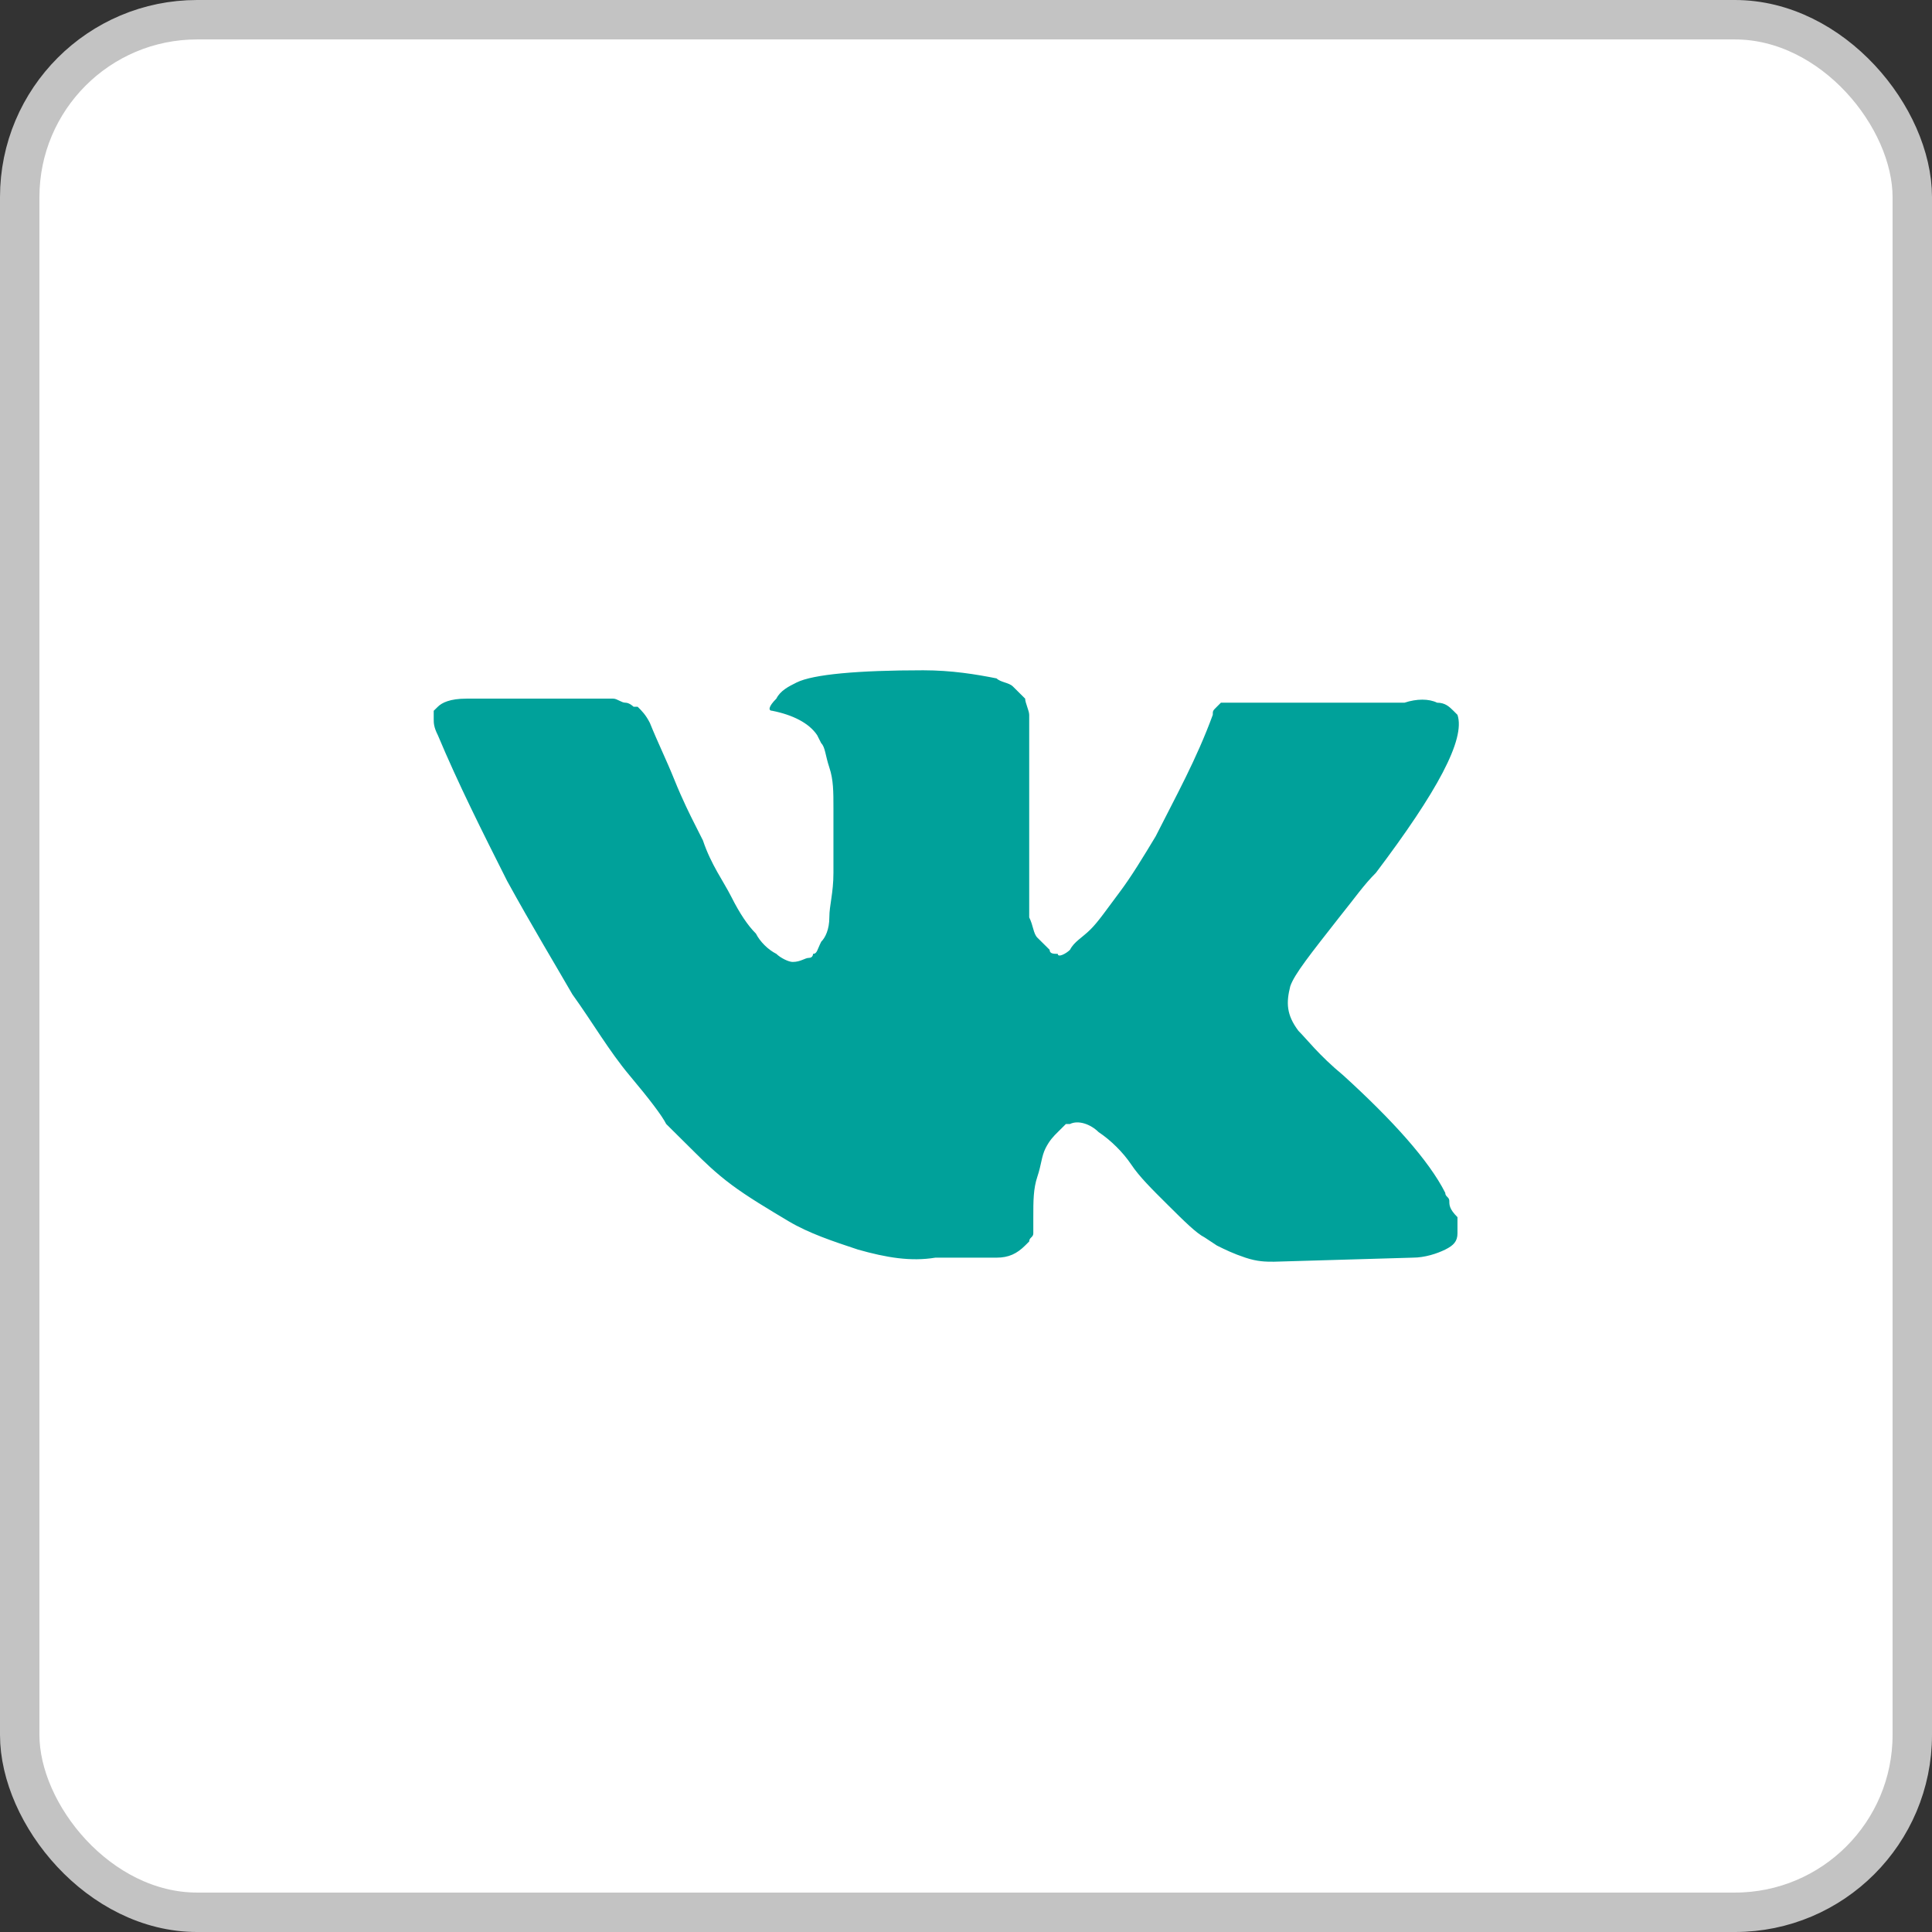
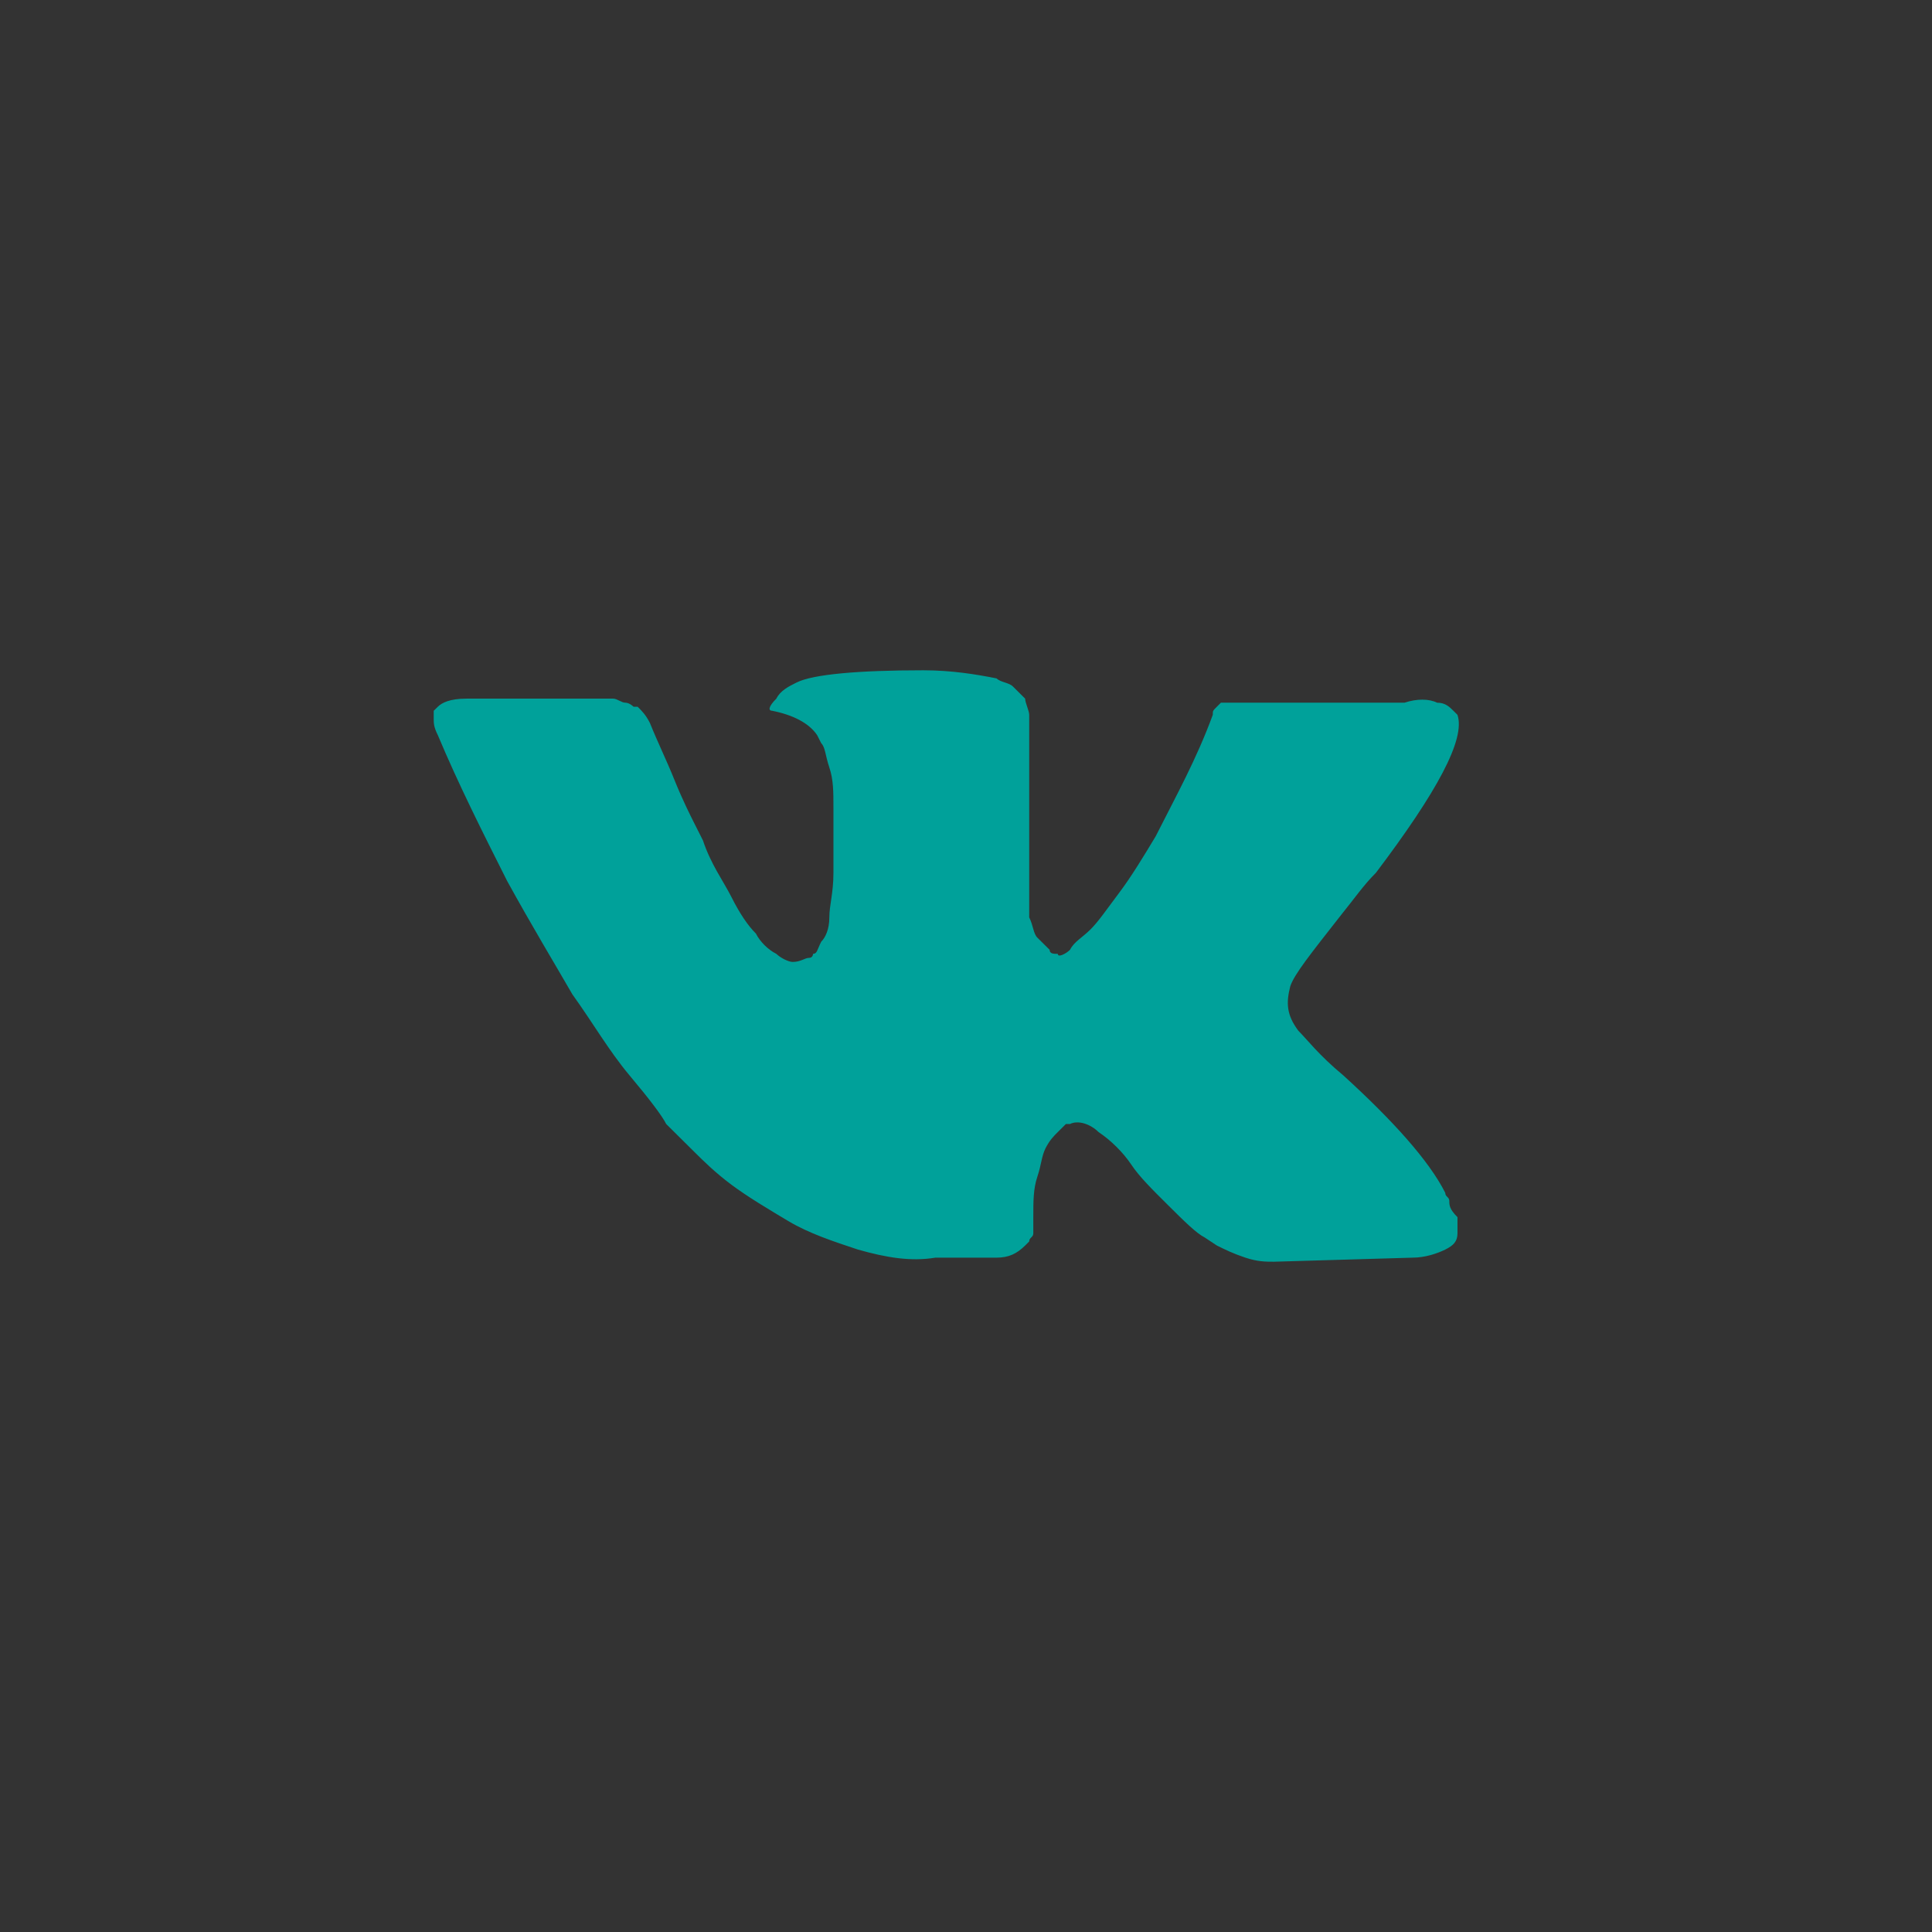
<svg xmlns="http://www.w3.org/2000/svg" width="49" height="49" viewBox="0 0 49 49" fill="none">
  <rect x="0" y="0" width="49" height="49" fill="#333333" stroke="none" />
-   <rect x="0.5" y="0.5" width="48" height="48" rx="4.5" fill="white" stroke="#C3C3C3" />
-   <path d="M36.758 30.459C36.758 30.356 36.655 30.356 36.655 30.253C36.241 29.431 35.31 28.404 34.069 27.274C33.448 26.76 33.138 26.349 32.931 26.144C32.621 25.733 32.621 25.425 32.724 25.014C32.828 24.706 33.241 24.192 33.965 23.267C34.379 22.753 34.586 22.445 34.896 22.137C36.448 20.082 37.172 18.747 36.965 18.13L36.862 18.027C36.758 17.925 36.655 17.822 36.448 17.822C36.241 17.719 35.931 17.719 35.621 17.822H31.69C31.586 17.822 31.586 17.822 31.379 17.822C31.276 17.822 31.172 17.822 31.172 17.822H31.069H30.965L30.862 17.925C30.759 18.027 30.759 18.027 30.759 18.13C30.345 19.26 29.828 20.185 29.31 21.212C29 21.726 28.69 22.24 28.379 22.651C28.069 23.062 27.862 23.37 27.655 23.575C27.448 23.781 27.241 23.884 27.138 24.089C27.034 24.192 26.828 24.294 26.828 24.192C26.724 24.192 26.621 24.192 26.621 24.089C26.517 23.986 26.414 23.884 26.31 23.781C26.207 23.678 26.207 23.473 26.103 23.267C26.103 23.062 26.103 22.856 26.103 22.753C26.103 22.651 26.103 22.343 26.103 22.137C26.103 21.829 26.103 21.623 26.103 21.52C26.103 21.212 26.103 20.801 26.103 20.39C26.103 19.98 26.103 19.671 26.103 19.466C26.103 19.26 26.103 18.952 26.103 18.747C26.103 18.438 26.103 18.233 26.103 18.13C26.103 18.027 26 17.822 26 17.719C25.896 17.616 25.793 17.514 25.69 17.411C25.586 17.308 25.379 17.308 25.276 17.206C24.759 17.103 24.138 17 23.414 17C21.759 17 20.621 17.103 20.207 17.308C20 17.411 19.793 17.514 19.69 17.719C19.483 17.925 19.483 18.027 19.586 18.027C20.103 18.13 20.517 18.336 20.724 18.644L20.828 18.849C20.931 18.952 20.931 19.157 21.034 19.466C21.138 19.774 21.138 20.082 21.138 20.493C21.138 21.11 21.138 21.726 21.138 22.137C21.138 22.651 21.034 22.959 21.034 23.267C21.034 23.575 20.931 23.781 20.828 23.884C20.724 24.089 20.724 24.192 20.621 24.192C20.621 24.192 20.621 24.294 20.517 24.294C20.414 24.294 20.31 24.397 20.103 24.397C20 24.397 19.793 24.294 19.69 24.192C19.483 24.089 19.276 23.884 19.172 23.678C18.965 23.473 18.759 23.164 18.552 22.753C18.345 22.343 18.034 21.931 17.828 21.315L17.621 20.904C17.517 20.699 17.31 20.288 17.103 19.774C16.896 19.26 16.69 18.849 16.483 18.336C16.379 18.13 16.276 18.027 16.172 17.925H16.069C16.069 17.925 15.966 17.822 15.862 17.822C15.759 17.822 15.655 17.719 15.552 17.719H11.828C11.414 17.719 11.207 17.822 11.104 17.925L11 18.027C11 18.027 11 18.13 11 18.233C11 18.336 11 18.438 11.104 18.644C11.621 19.877 12.241 21.11 12.862 22.343C13.483 23.473 14.103 24.5 14.517 25.219C15.034 25.938 15.448 26.657 15.966 27.274C16.483 27.89 16.793 28.301 16.896 28.507C17.103 28.712 17.207 28.815 17.31 28.918L17.621 29.226C17.828 29.431 18.138 29.74 18.552 30.048C18.965 30.356 19.483 30.664 20 30.973C20.517 31.281 21.138 31.486 21.759 31.692C22.483 31.897 23.103 32 23.724 31.897H25.276C25.586 31.897 25.793 31.794 26 31.589L26.103 31.486C26.103 31.384 26.207 31.384 26.207 31.281C26.207 31.178 26.207 31.075 26.207 30.87C26.207 30.459 26.207 30.151 26.31 29.843C26.414 29.534 26.414 29.329 26.517 29.123C26.621 28.918 26.724 28.815 26.828 28.712C26.931 28.61 27.034 28.507 27.034 28.507H27.138C27.345 28.404 27.655 28.507 27.862 28.712C28.172 28.918 28.483 29.226 28.69 29.534C28.896 29.843 29.207 30.151 29.621 30.562C30.034 30.973 30.345 31.281 30.552 31.384L30.862 31.589C31.069 31.692 31.276 31.794 31.586 31.897C31.896 32 32.103 32 32.31 32L35.828 31.897C36.138 31.897 36.448 31.794 36.655 31.692C36.862 31.589 36.965 31.486 36.965 31.281C36.965 31.178 36.965 30.973 36.965 30.87C36.758 30.664 36.758 30.562 36.758 30.459Z" fill="#00A19A" />
+   <path d="M36.758 30.459C36.758 30.356 36.655 30.356 36.655 30.253C36.241 29.431 35.31 28.404 34.069 27.274C33.448 26.76 33.138 26.349 32.931 26.144C32.621 25.733 32.621 25.425 32.724 25.014C32.828 24.706 33.241 24.192 33.965 23.267C34.379 22.753 34.586 22.445 34.896 22.137C36.448 20.082 37.172 18.747 36.965 18.13L36.862 18.027C36.758 17.925 36.655 17.822 36.448 17.822C36.241 17.719 35.931 17.719 35.621 17.822H31.69C31.586 17.822 31.586 17.822 31.379 17.822C31.276 17.822 31.172 17.822 31.172 17.822H31.069H30.965L30.862 17.925C30.759 18.027 30.759 18.027 30.759 18.13C30.345 19.26 29.828 20.185 29.31 21.212C29 21.726 28.69 22.24 28.379 22.651C28.069 23.062 27.862 23.37 27.655 23.575C27.448 23.781 27.241 23.884 27.138 24.089C27.034 24.192 26.828 24.294 26.828 24.192C26.724 24.192 26.621 24.192 26.621 24.089C26.517 23.986 26.414 23.884 26.31 23.781C26.207 23.678 26.207 23.473 26.103 23.267C26.103 23.062 26.103 22.856 26.103 22.753C26.103 22.651 26.103 22.343 26.103 22.137C26.103 21.829 26.103 21.623 26.103 21.52C26.103 21.212 26.103 20.801 26.103 20.39C26.103 19.26 26.103 18.952 26.103 18.747C26.103 18.438 26.103 18.233 26.103 18.13C26.103 18.027 26 17.822 26 17.719C25.896 17.616 25.793 17.514 25.69 17.411C25.586 17.308 25.379 17.308 25.276 17.206C24.759 17.103 24.138 17 23.414 17C21.759 17 20.621 17.103 20.207 17.308C20 17.411 19.793 17.514 19.69 17.719C19.483 17.925 19.483 18.027 19.586 18.027C20.103 18.13 20.517 18.336 20.724 18.644L20.828 18.849C20.931 18.952 20.931 19.157 21.034 19.466C21.138 19.774 21.138 20.082 21.138 20.493C21.138 21.11 21.138 21.726 21.138 22.137C21.138 22.651 21.034 22.959 21.034 23.267C21.034 23.575 20.931 23.781 20.828 23.884C20.724 24.089 20.724 24.192 20.621 24.192C20.621 24.192 20.621 24.294 20.517 24.294C20.414 24.294 20.31 24.397 20.103 24.397C20 24.397 19.793 24.294 19.69 24.192C19.483 24.089 19.276 23.884 19.172 23.678C18.965 23.473 18.759 23.164 18.552 22.753C18.345 22.343 18.034 21.931 17.828 21.315L17.621 20.904C17.517 20.699 17.31 20.288 17.103 19.774C16.896 19.26 16.69 18.849 16.483 18.336C16.379 18.13 16.276 18.027 16.172 17.925H16.069C16.069 17.925 15.966 17.822 15.862 17.822C15.759 17.822 15.655 17.719 15.552 17.719H11.828C11.414 17.719 11.207 17.822 11.104 17.925L11 18.027C11 18.027 11 18.13 11 18.233C11 18.336 11 18.438 11.104 18.644C11.621 19.877 12.241 21.11 12.862 22.343C13.483 23.473 14.103 24.5 14.517 25.219C15.034 25.938 15.448 26.657 15.966 27.274C16.483 27.89 16.793 28.301 16.896 28.507C17.103 28.712 17.207 28.815 17.31 28.918L17.621 29.226C17.828 29.431 18.138 29.74 18.552 30.048C18.965 30.356 19.483 30.664 20 30.973C20.517 31.281 21.138 31.486 21.759 31.692C22.483 31.897 23.103 32 23.724 31.897H25.276C25.586 31.897 25.793 31.794 26 31.589L26.103 31.486C26.103 31.384 26.207 31.384 26.207 31.281C26.207 31.178 26.207 31.075 26.207 30.87C26.207 30.459 26.207 30.151 26.31 29.843C26.414 29.534 26.414 29.329 26.517 29.123C26.621 28.918 26.724 28.815 26.828 28.712C26.931 28.61 27.034 28.507 27.034 28.507H27.138C27.345 28.404 27.655 28.507 27.862 28.712C28.172 28.918 28.483 29.226 28.69 29.534C28.896 29.843 29.207 30.151 29.621 30.562C30.034 30.973 30.345 31.281 30.552 31.384L30.862 31.589C31.069 31.692 31.276 31.794 31.586 31.897C31.896 32 32.103 32 32.31 32L35.828 31.897C36.138 31.897 36.448 31.794 36.655 31.692C36.862 31.589 36.965 31.486 36.965 31.281C36.965 31.178 36.965 30.973 36.965 30.87C36.758 30.664 36.758 30.562 36.758 30.459Z" fill="#00A19A" />
</svg>